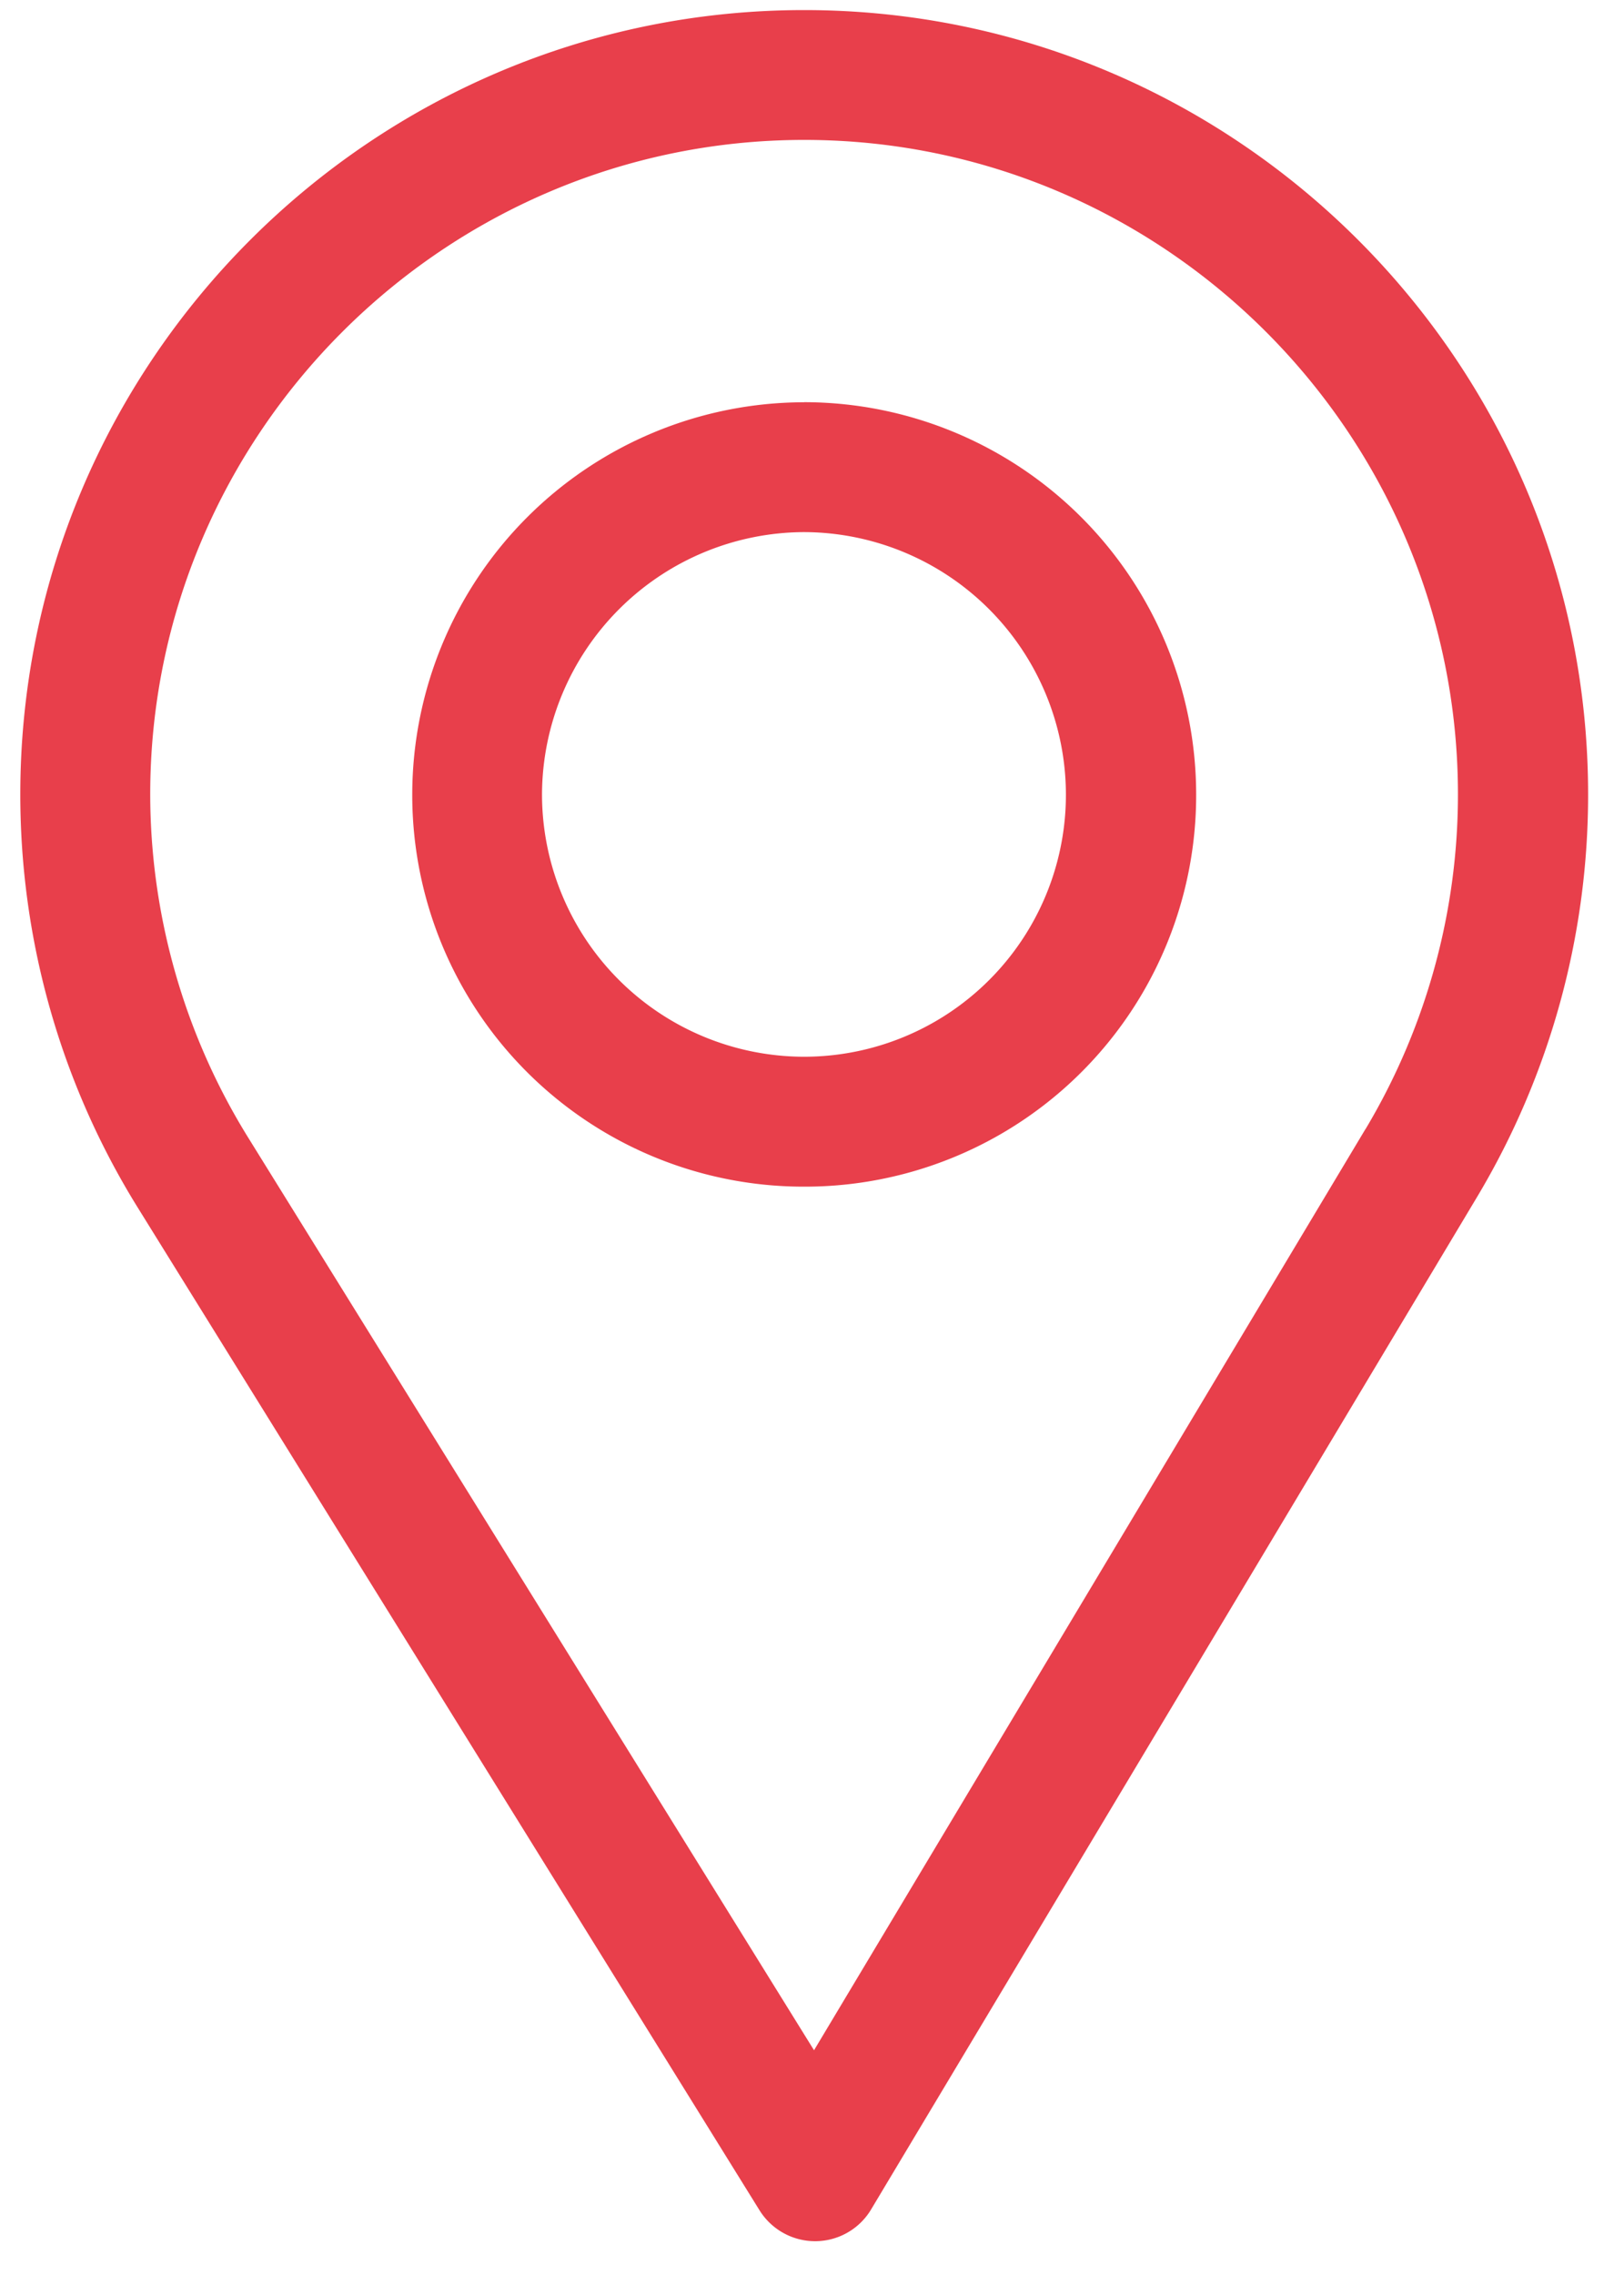
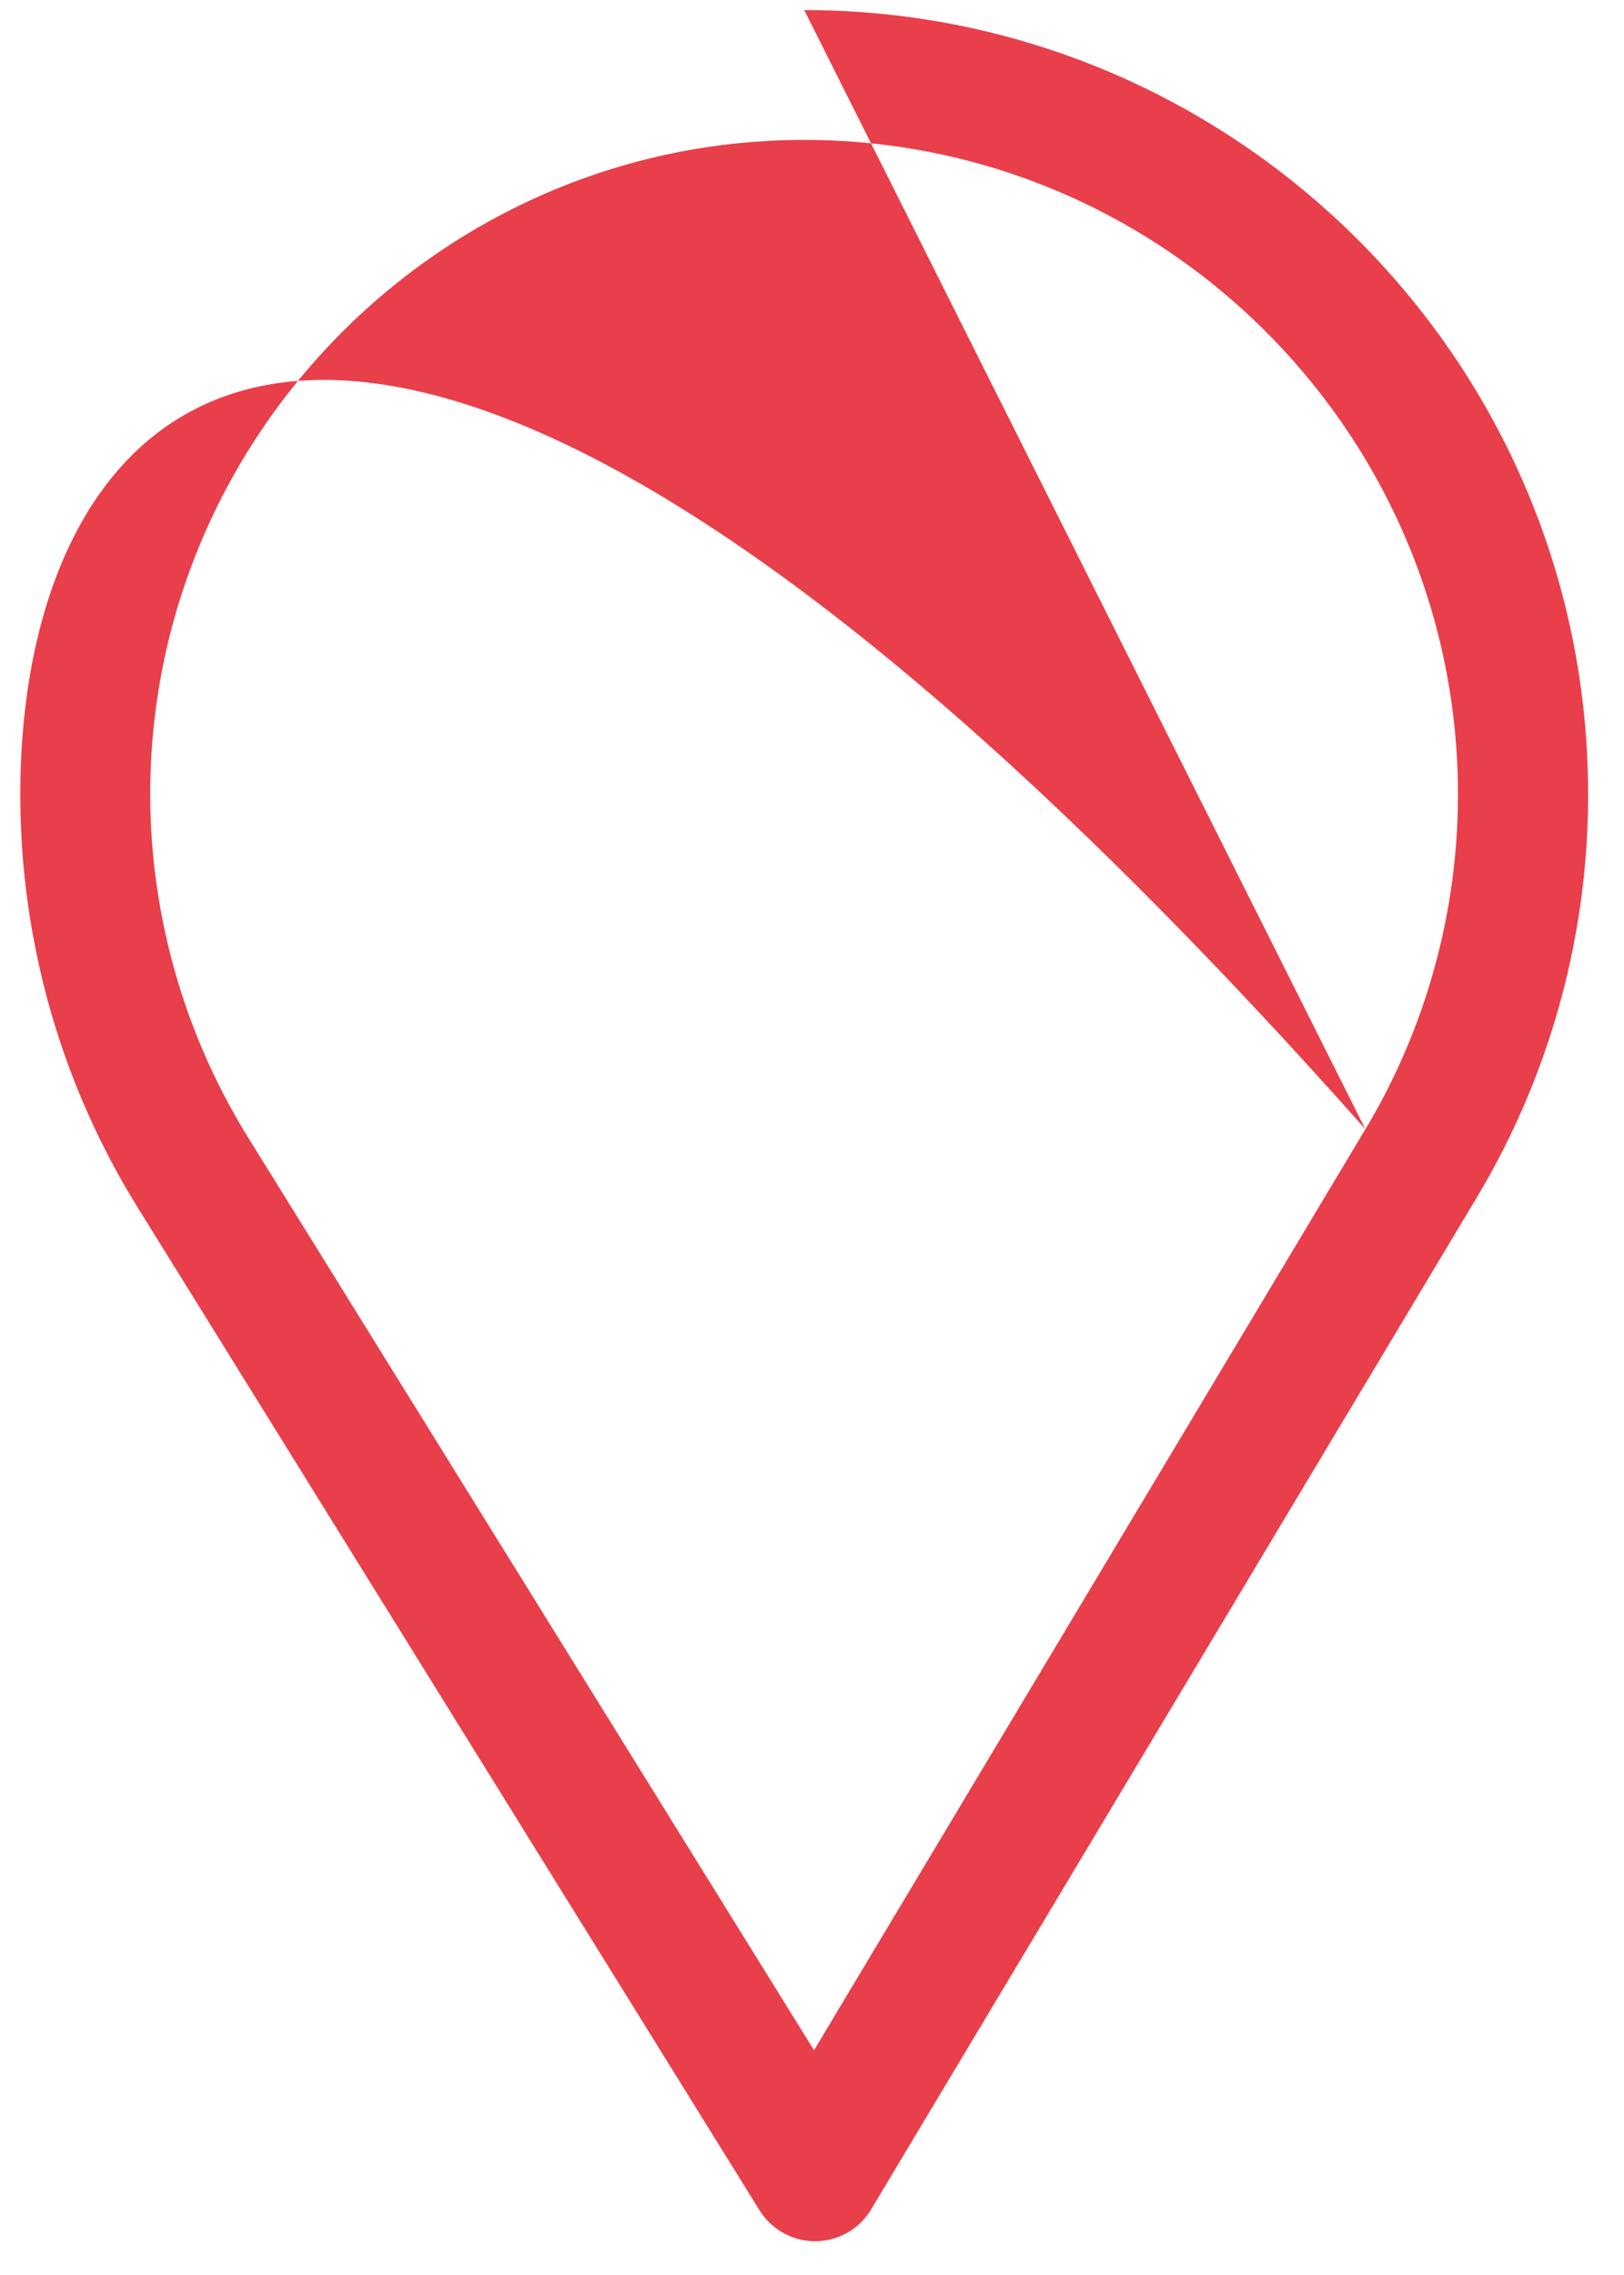
<svg xmlns="http://www.w3.org/2000/svg" width="20" height="28" viewBox="0 0 20 28">
  <g>
    <g>
      <g>
        <g>
          <g>
-             <path fill="#e83f4b" d="M16.815 13.898l-6.79 11.336L3.06 14.007a8.035 8.035 0 0 1-1.21-4.23c0-4.435 3.619-8.055 8.055-8.055s8.05 3.62 8.05 8.056c0 1.454-.397 2.88-1.139 4.12zM9.904.124C4.58.124.25 4.454.25 9.778c0 1.798.498 3.553 1.441 5.076l7.663 12.35c.147.236.406.38.684.38h.006c.28-.002.54-.15.684-.391l7.468-12.47a9.642 9.642 0 0 0 1.362-4.945c0-5.323-4.331-9.654-9.654-9.654z" />
+             <path fill="#e83f4b" d="M16.815 13.898l-6.79 11.336L3.06 14.007a8.035 8.035 0 0 1-1.21-4.23c0-4.435 3.619-8.055 8.055-8.055s8.05 3.62 8.05 8.056c0 1.454-.397 2.88-1.139 4.12zC4.58.124.25 4.454.25 9.778c0 1.798.498 3.553 1.441 5.076l7.663 12.35c.147.236.406.38.684.38h.006c.28-.002.54-.15.684-.391l7.468-12.47a9.642 9.642 0 0 0 1.362-4.945c0-5.323-4.331-9.654-9.654-9.654z" />
          </g>
        </g>
      </g>
      <g>
        <g>
          <g>
-             <path fill="#e83f4b" d="M9.904 13.006a3.231 3.231 0 0 1-3.229-3.228 3.24 3.24 0 0 1 3.229-3.229 3.235 3.235 0 0 1 3.223 3.229 3.225 3.225 0 0 1-3.223 3.228zm0-8.055a4.832 4.832 0 0 0-4.827 4.827 4.82 4.82 0 0 0 4.827 4.827 4.818 4.818 0 0 0 4.827-4.827A4.832 4.832 0 0 0 9.904 4.95z" />
-           </g>
+             </g>
        </g>
      </g>
    </g>
  </g>
</svg>